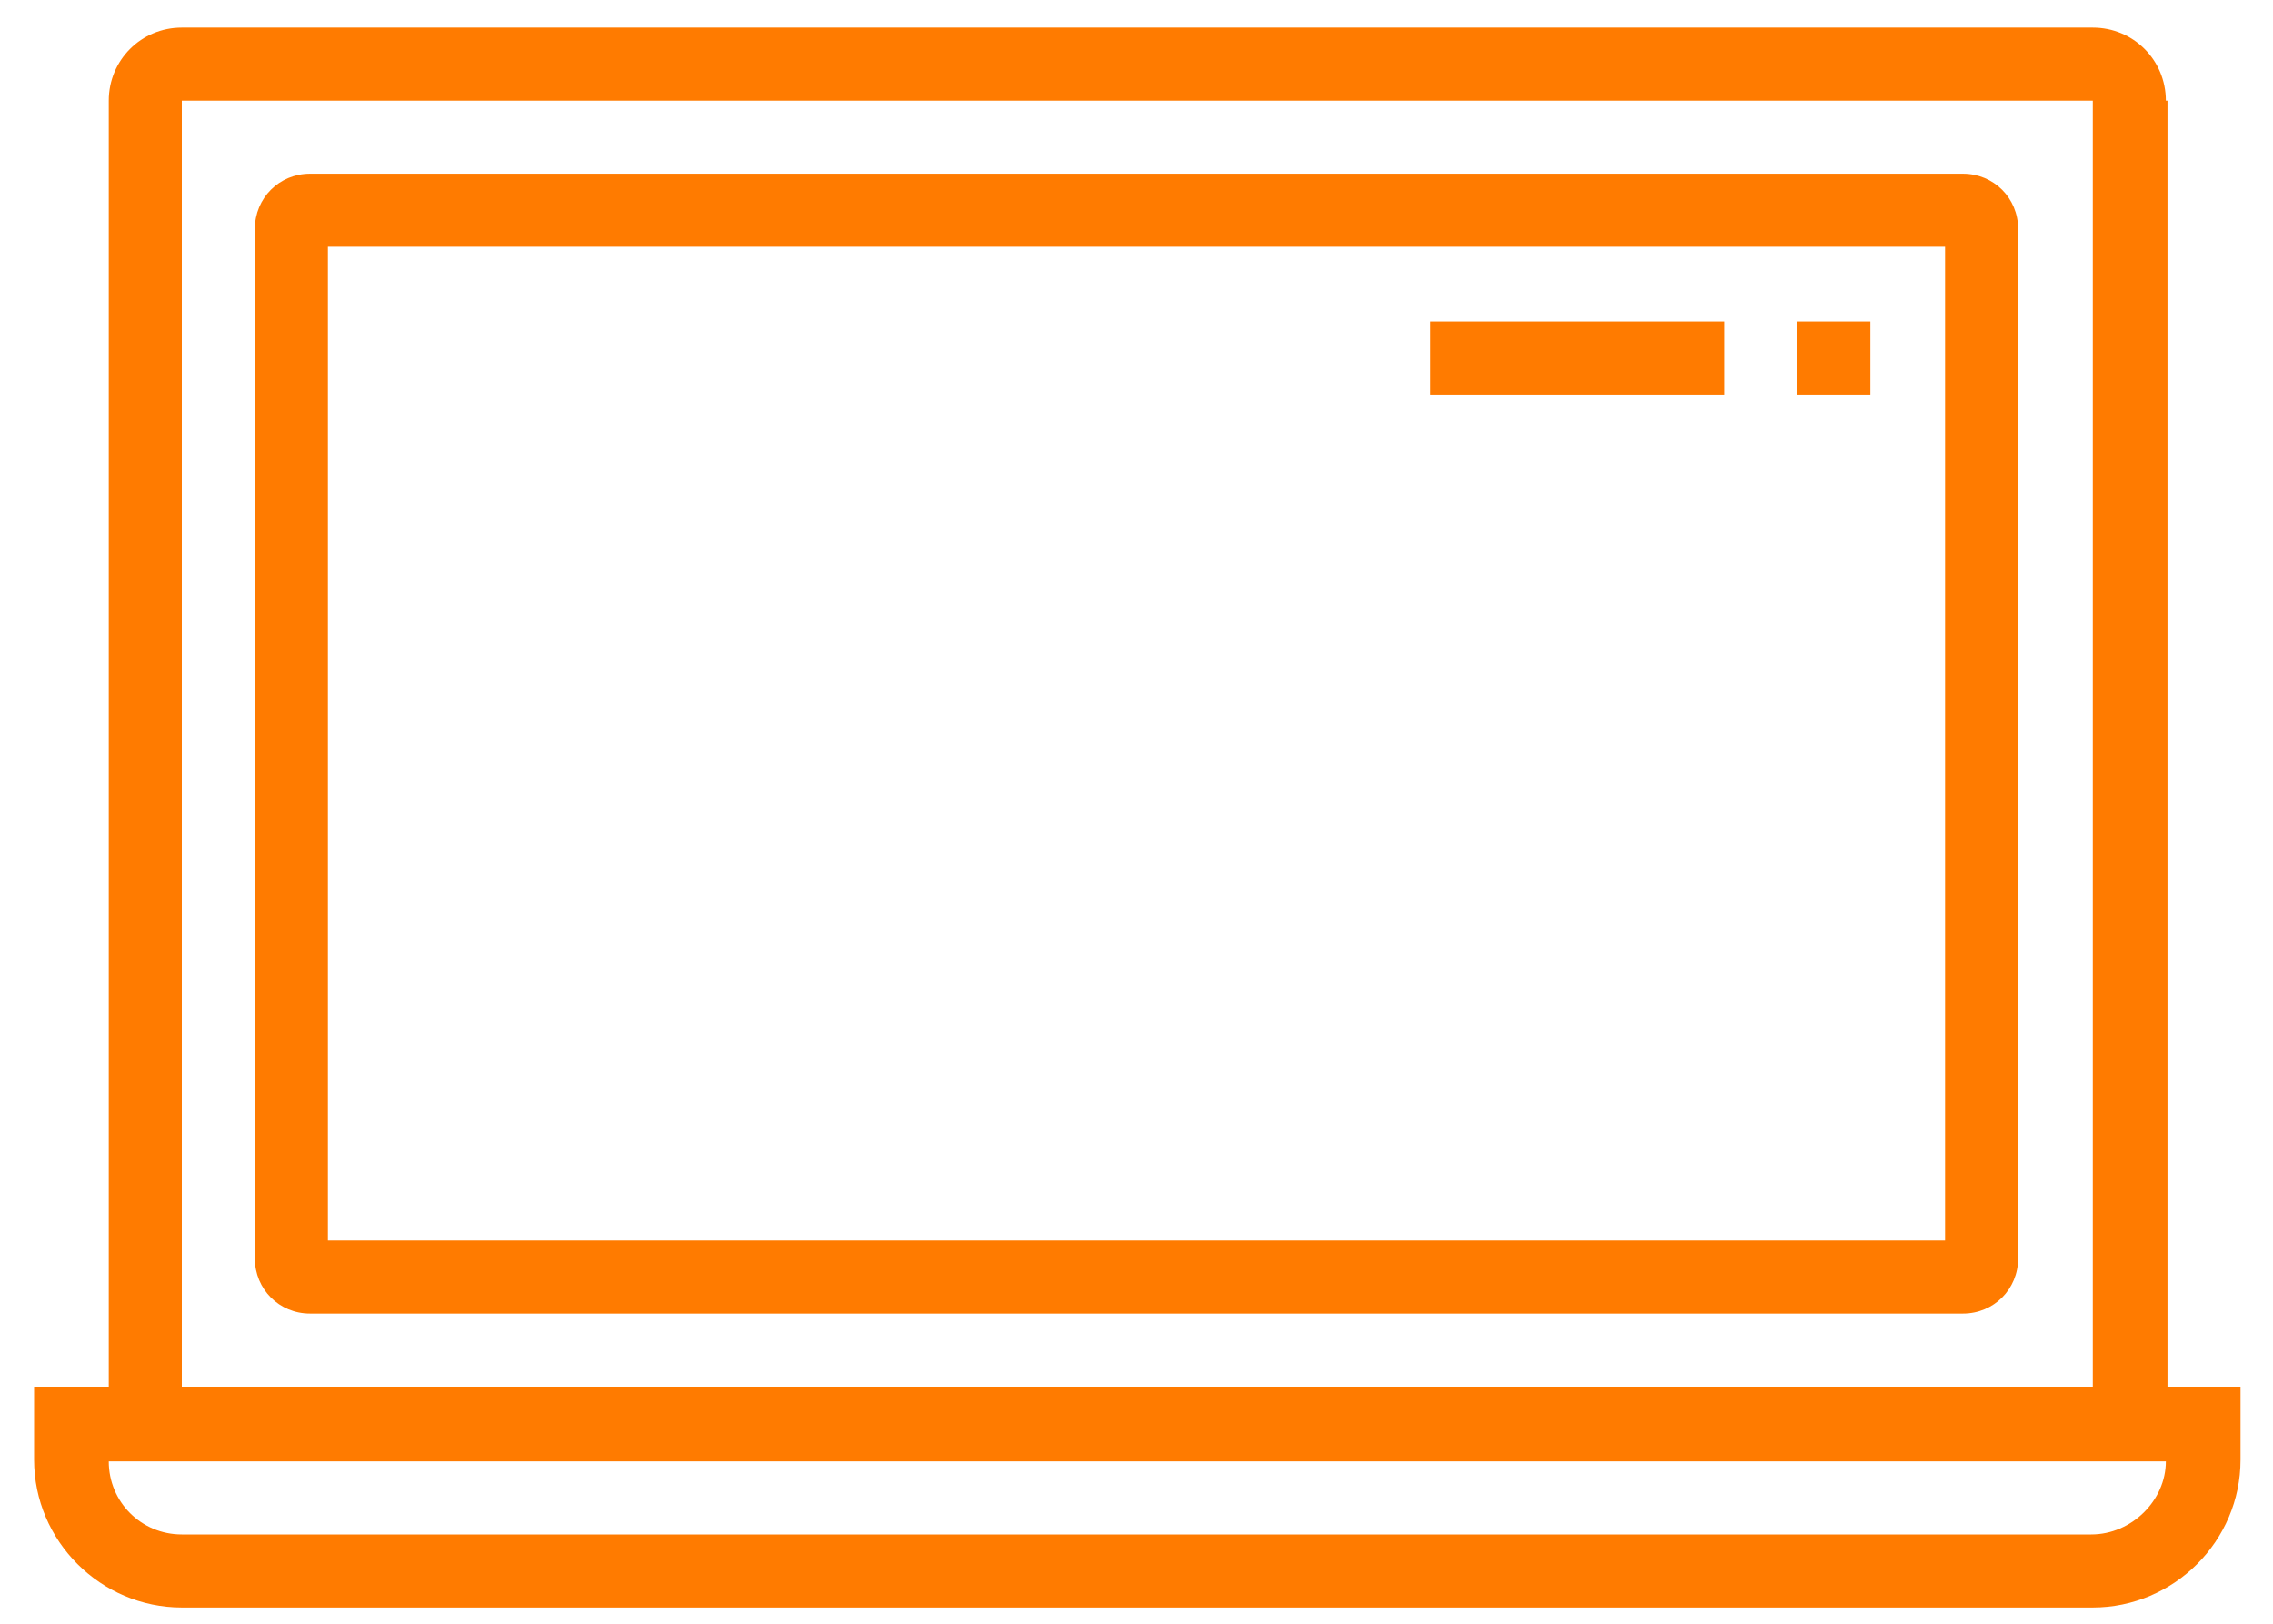
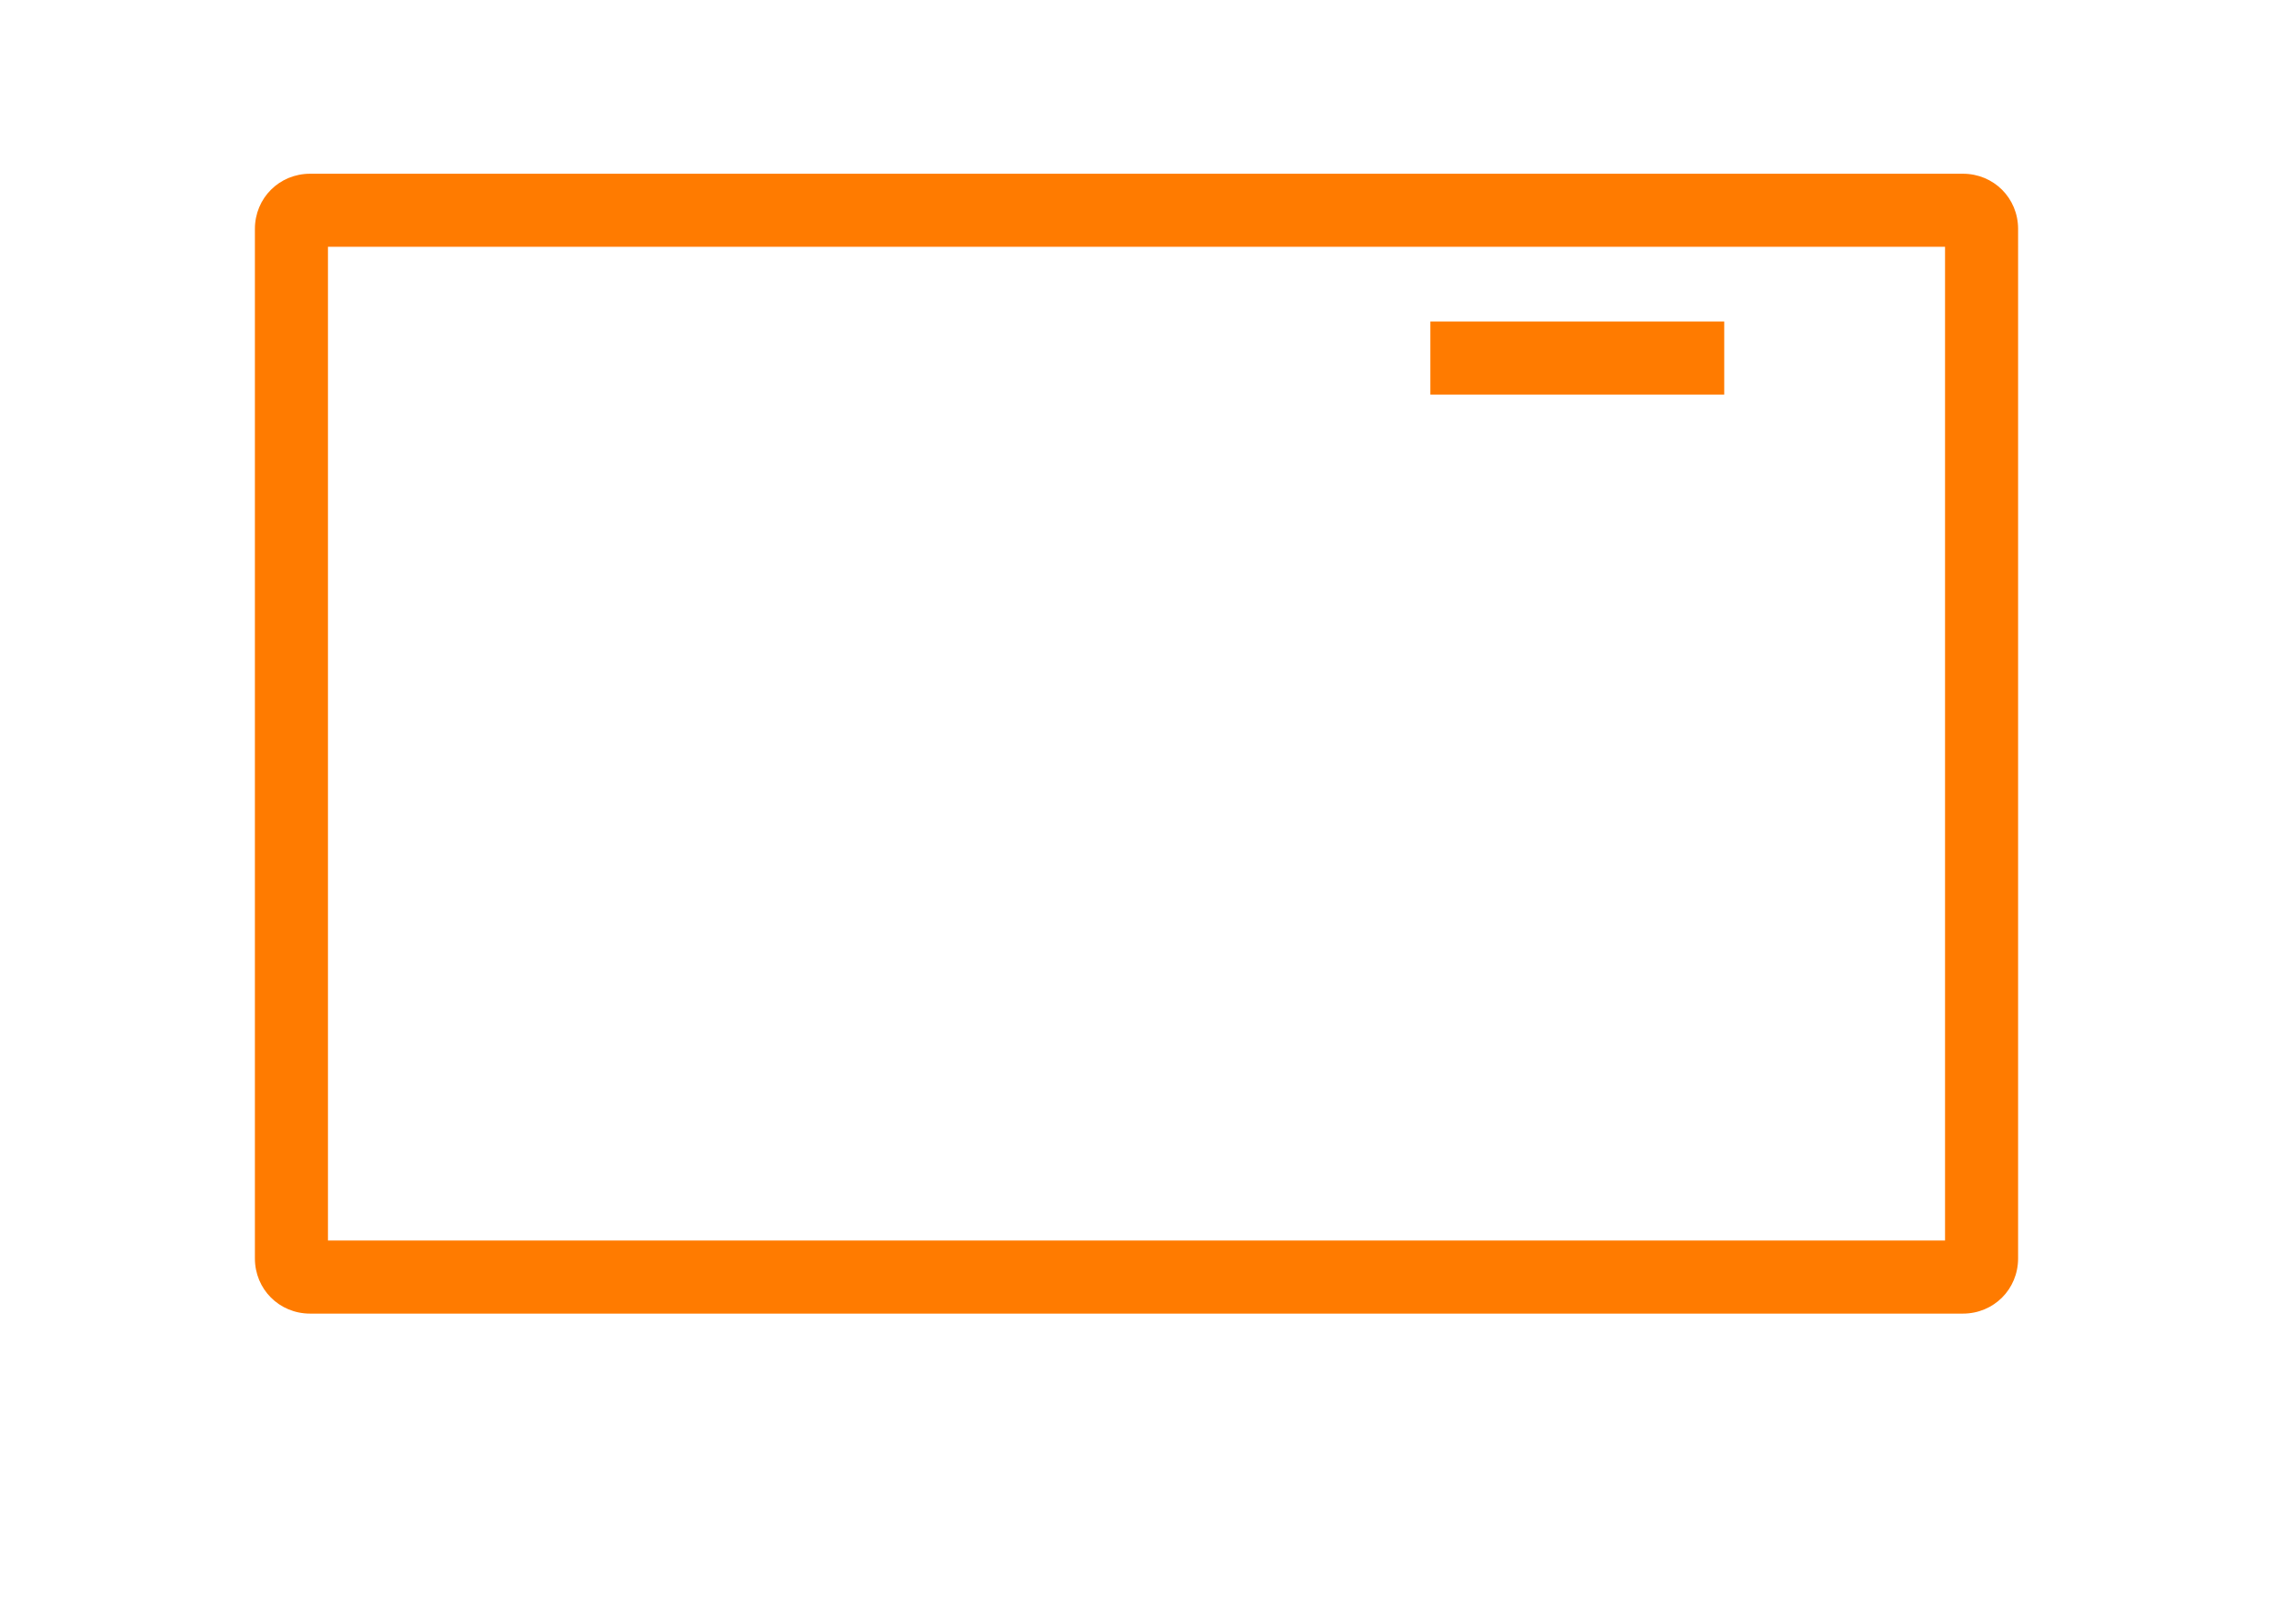
<svg xmlns="http://www.w3.org/2000/svg" version="1.1" id="Layer_1" x="0px" y="0px" viewBox="0 0 140 100" style="enable-background:new 0 0 140 100;" xml:space="preserve">
  <style type="text/css"> .st0{fill:#FF7B00;} </style>
  <g>
-     <path class="st0" d="M133.4,6.2c0-2.5-2-4.5-4.5-4.5H11.2c-2.5,0-4.5,2-4.5,4.5v79.2H2.1v4.5c0,5,4.1,9.1,9.1,9.1h117.7 c5,0,9.1-4.1,9.1-9.1v-4.5h-4.5V6.2z M11.2,6.2h117.7v79.2H11.2V6.2z M128.8,94.5H11.2c-2.5,0-4.5-2-4.5-4.5h126.7 C133.4,92.4,131.3,94.5,128.8,94.5z" />
    <rect x="88.1" y="19.8" class="st0" width="18.1" height="4.5" />
-     <rect x="110.7" y="19.8" class="st0" width="4.5" height="4.5" />
    <path class="st0" d="M120.9,10.7H19.1c-1.9,0-3.4,1.5-3.4,3.4v63.4c0,1.9,1.5,3.4,3.4,3.4h101.8c1.9,0,3.4-1.5,3.4-3.4V14.1 C124.3,12.2,122.8,10.7,120.9,10.7z M119.8,76.4H20.2V15.2h99.6V76.4z" />
  </g>
</svg>